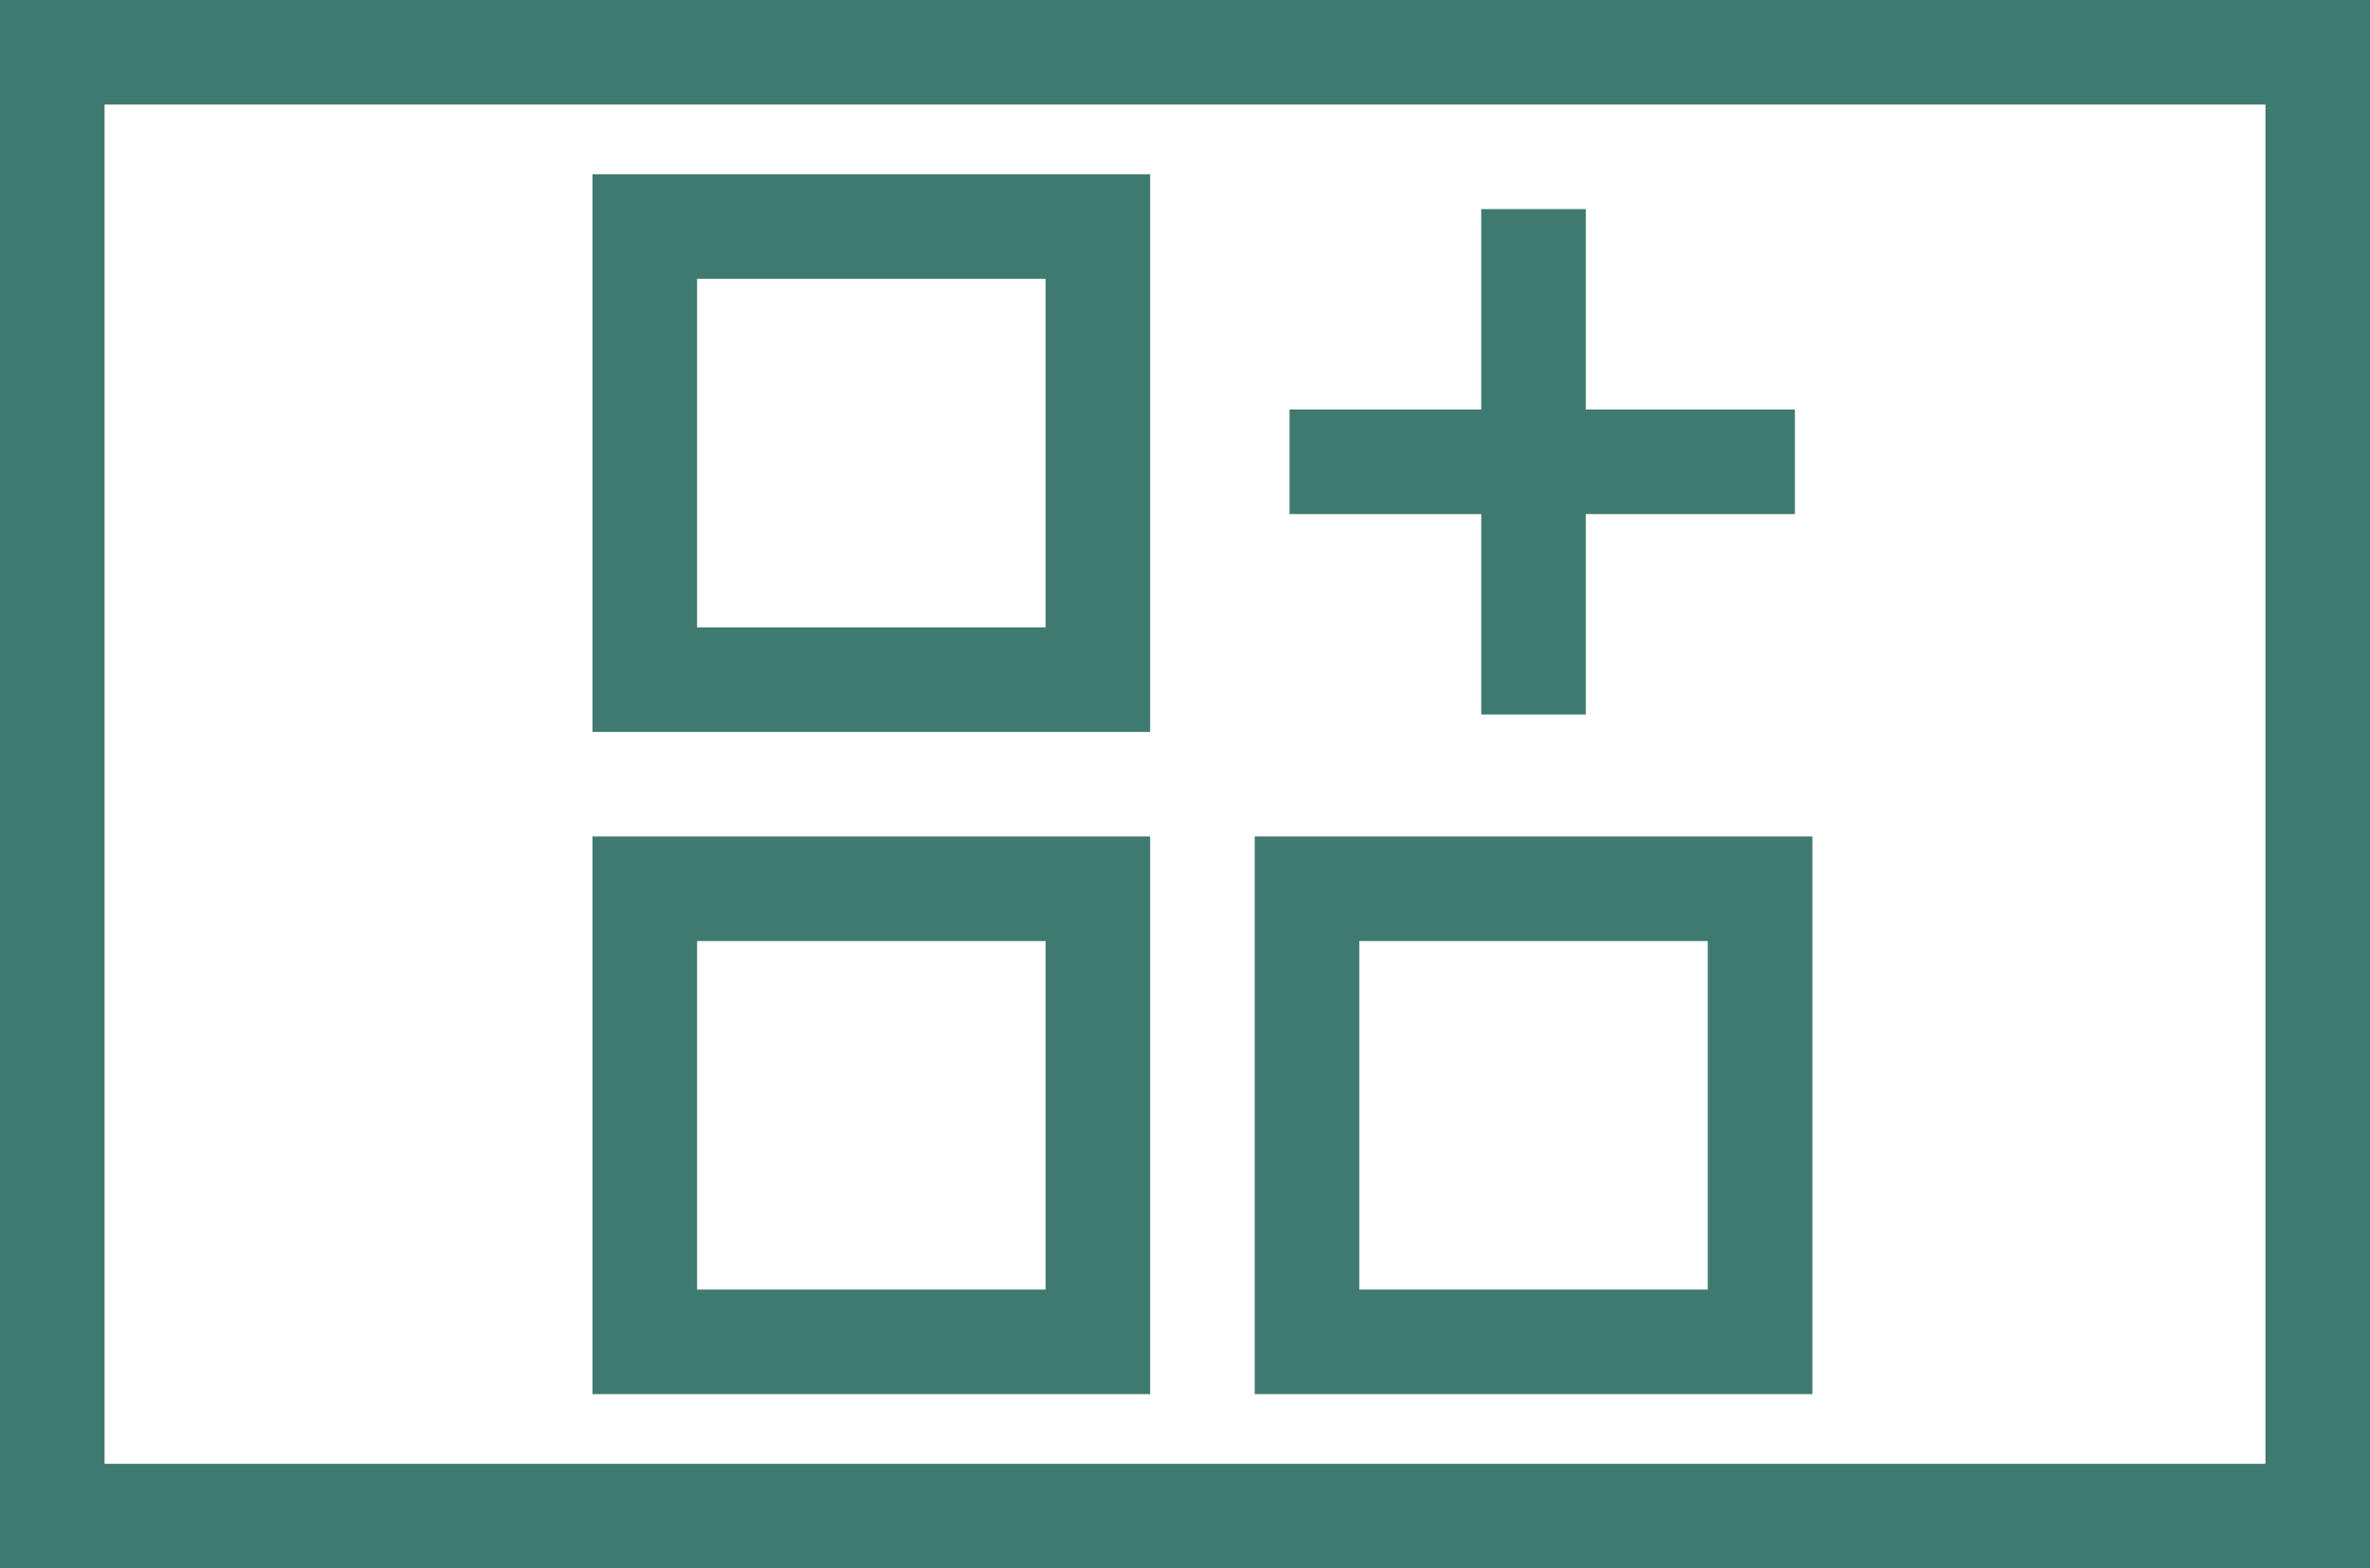
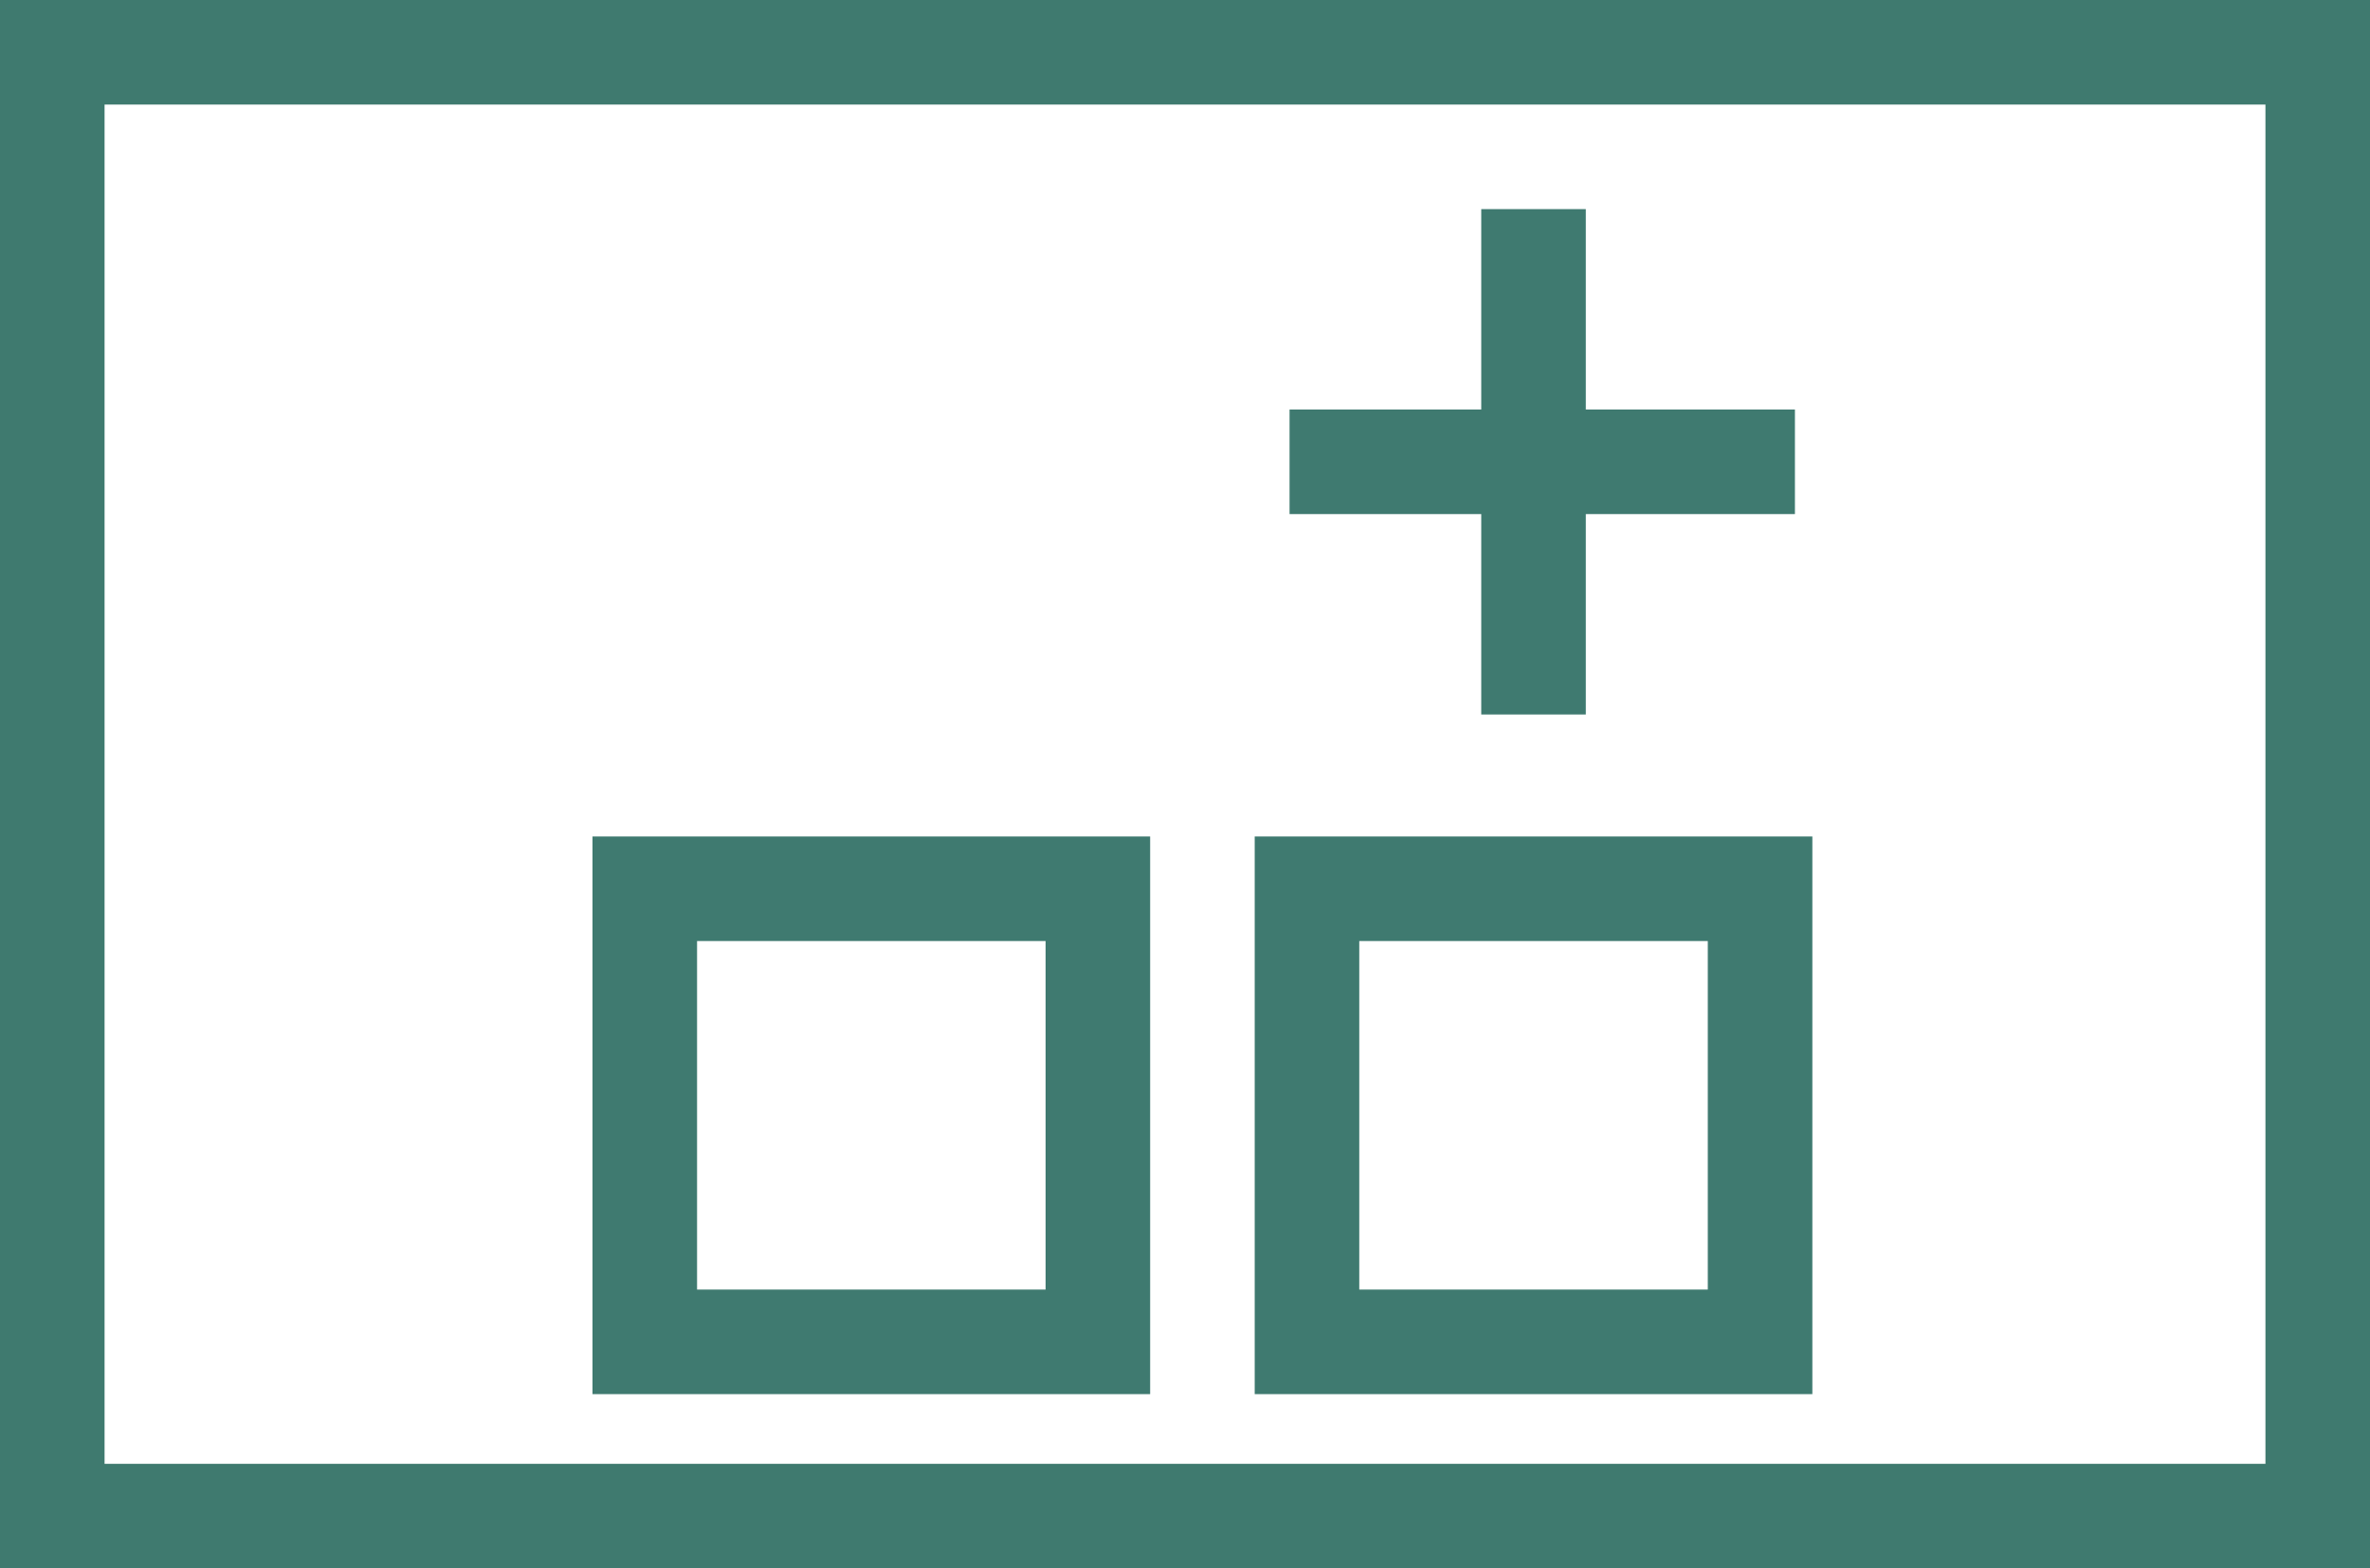
<svg xmlns="http://www.w3.org/2000/svg" width="68" height="45" viewBox="0 0 68 45" fill="none">
-   <rect x="18.5" y="6.5" width="13" height="13" stroke="#3F7A70" stroke-width="3" />
  <rect x="18.5" y="25.5" width="13" height="13" stroke="#3F7A70" stroke-width="3" />
  <rect x="37.5" y="25.5" width="13" height="13" stroke="#3F7A70" stroke-width="3" />
  <path d="M44 6V13.25M44 20.5V13.25M44 13.25H37M44 13.25H51.5" stroke="#3F7A70" stroke-width="3" />
  <rect x="1.5" y="1.5" width="65" height="42" stroke="#3F7A6F" stroke-width="3" />
</svg>